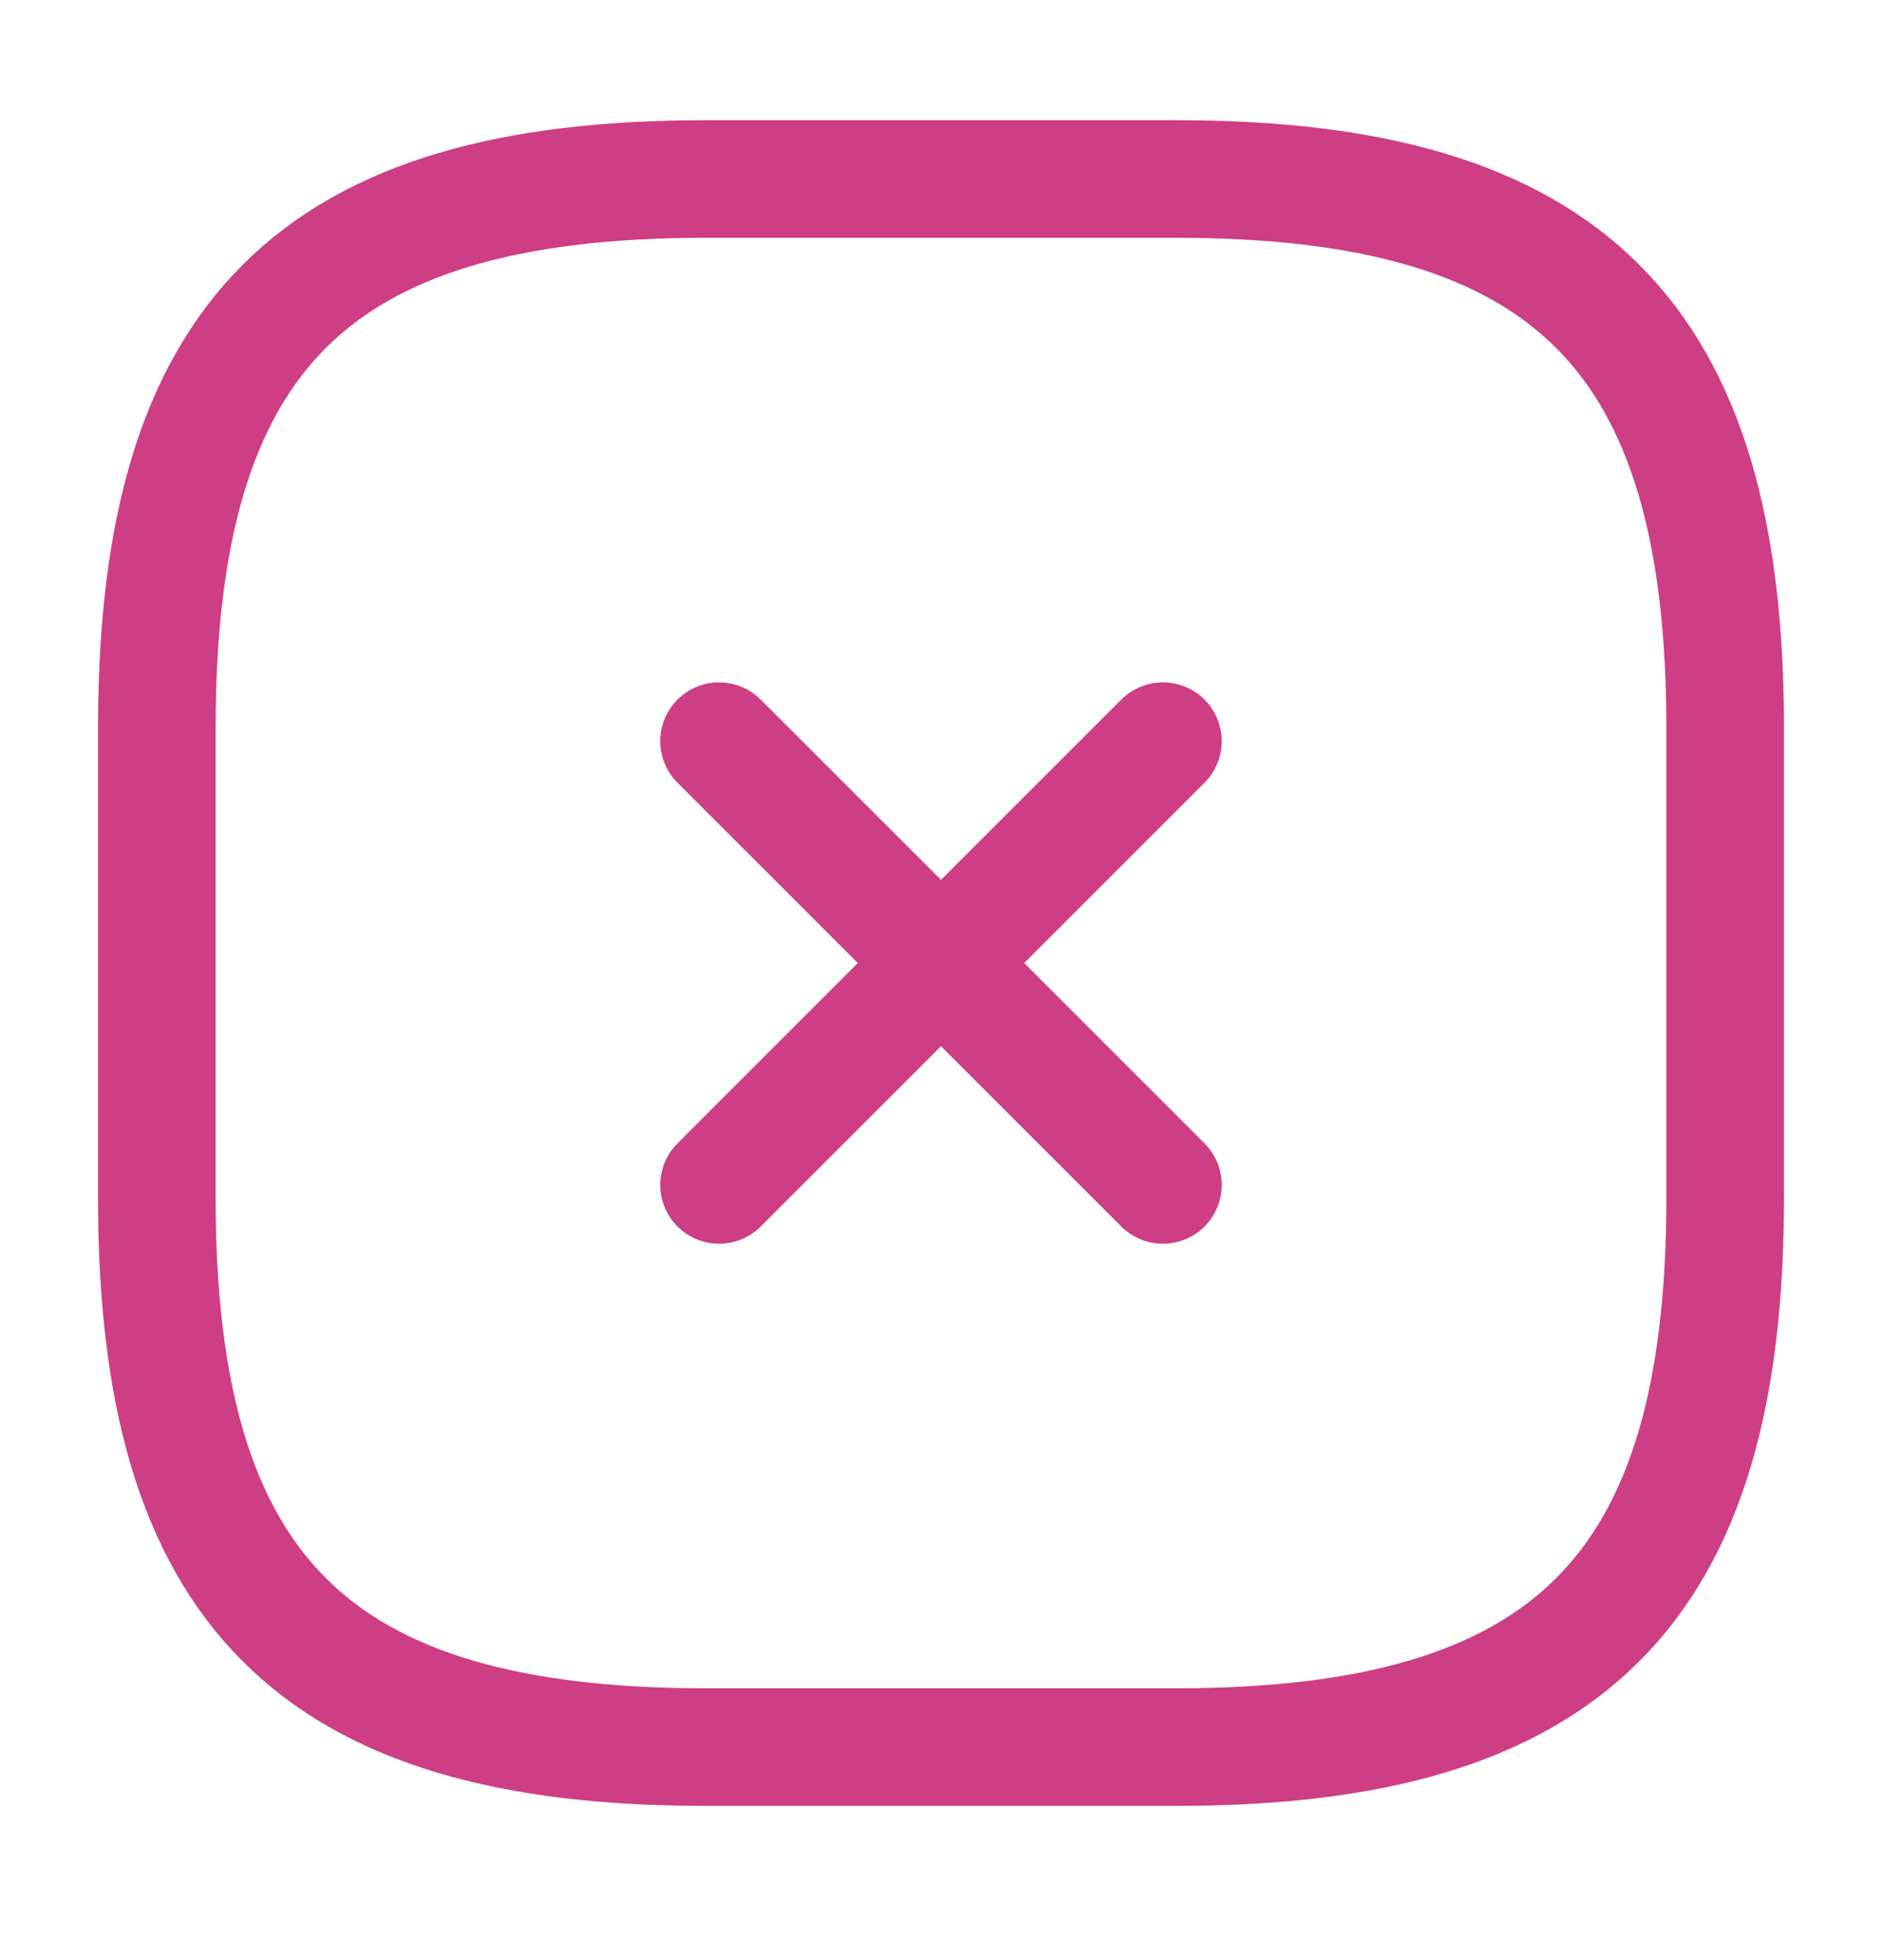
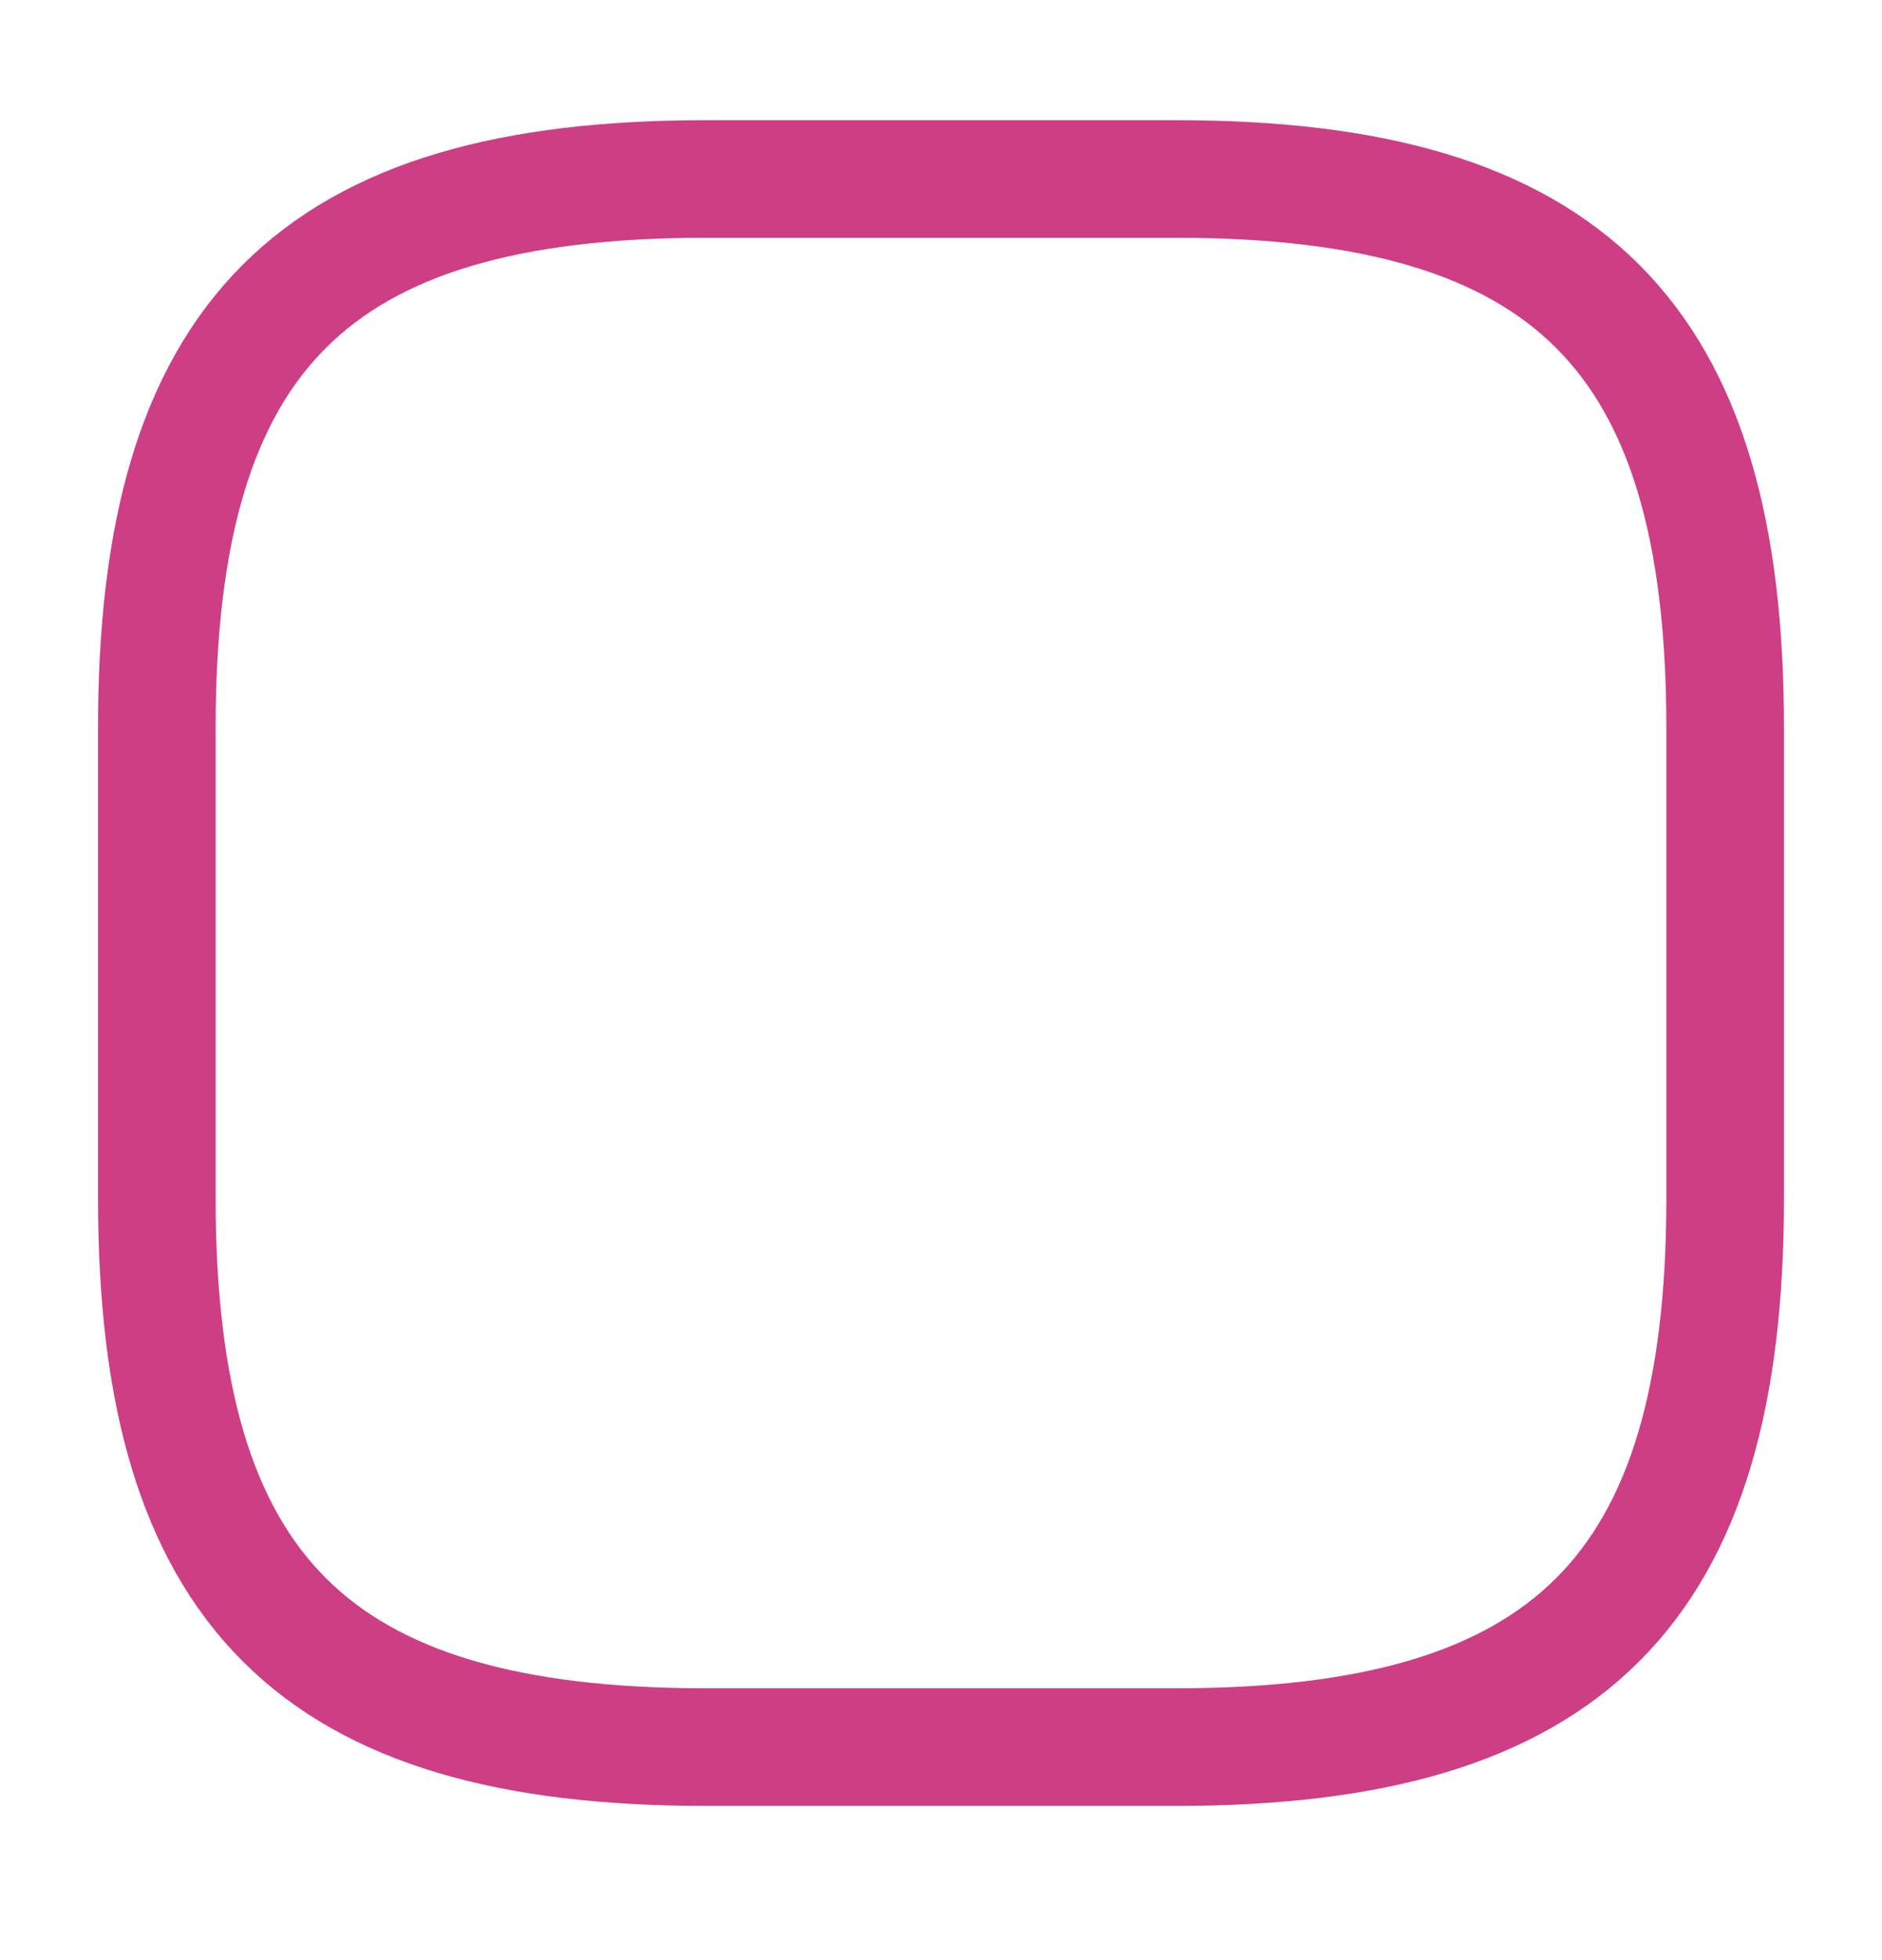
<svg xmlns="http://www.w3.org/2000/svg" fill="none" viewBox="0 0 24 25" height="25" width="24">
-   <path stroke-linejoin="round" stroke-linecap="round" stroke-width="1.5" stroke="#CE3E84" d="M9.17 15.113L14.83 9.453" />
-   <path stroke-linejoin="round" stroke-linecap="round" stroke-width="1.5" stroke="#CE3E84" d="M14.83 15.113L9.17 9.453" />
  <path stroke-linejoin="round" stroke-linecap="round" stroke-width="1.5" stroke="#CE3E84" d="M9 22.283H15C20 22.283 22 20.283 22 15.283V9.283C22 4.283 20 2.283 15 2.283H9C4 2.283 2 4.283 2 9.283V15.283C2 20.283 4 22.283 9 22.283Z" />
</svg>